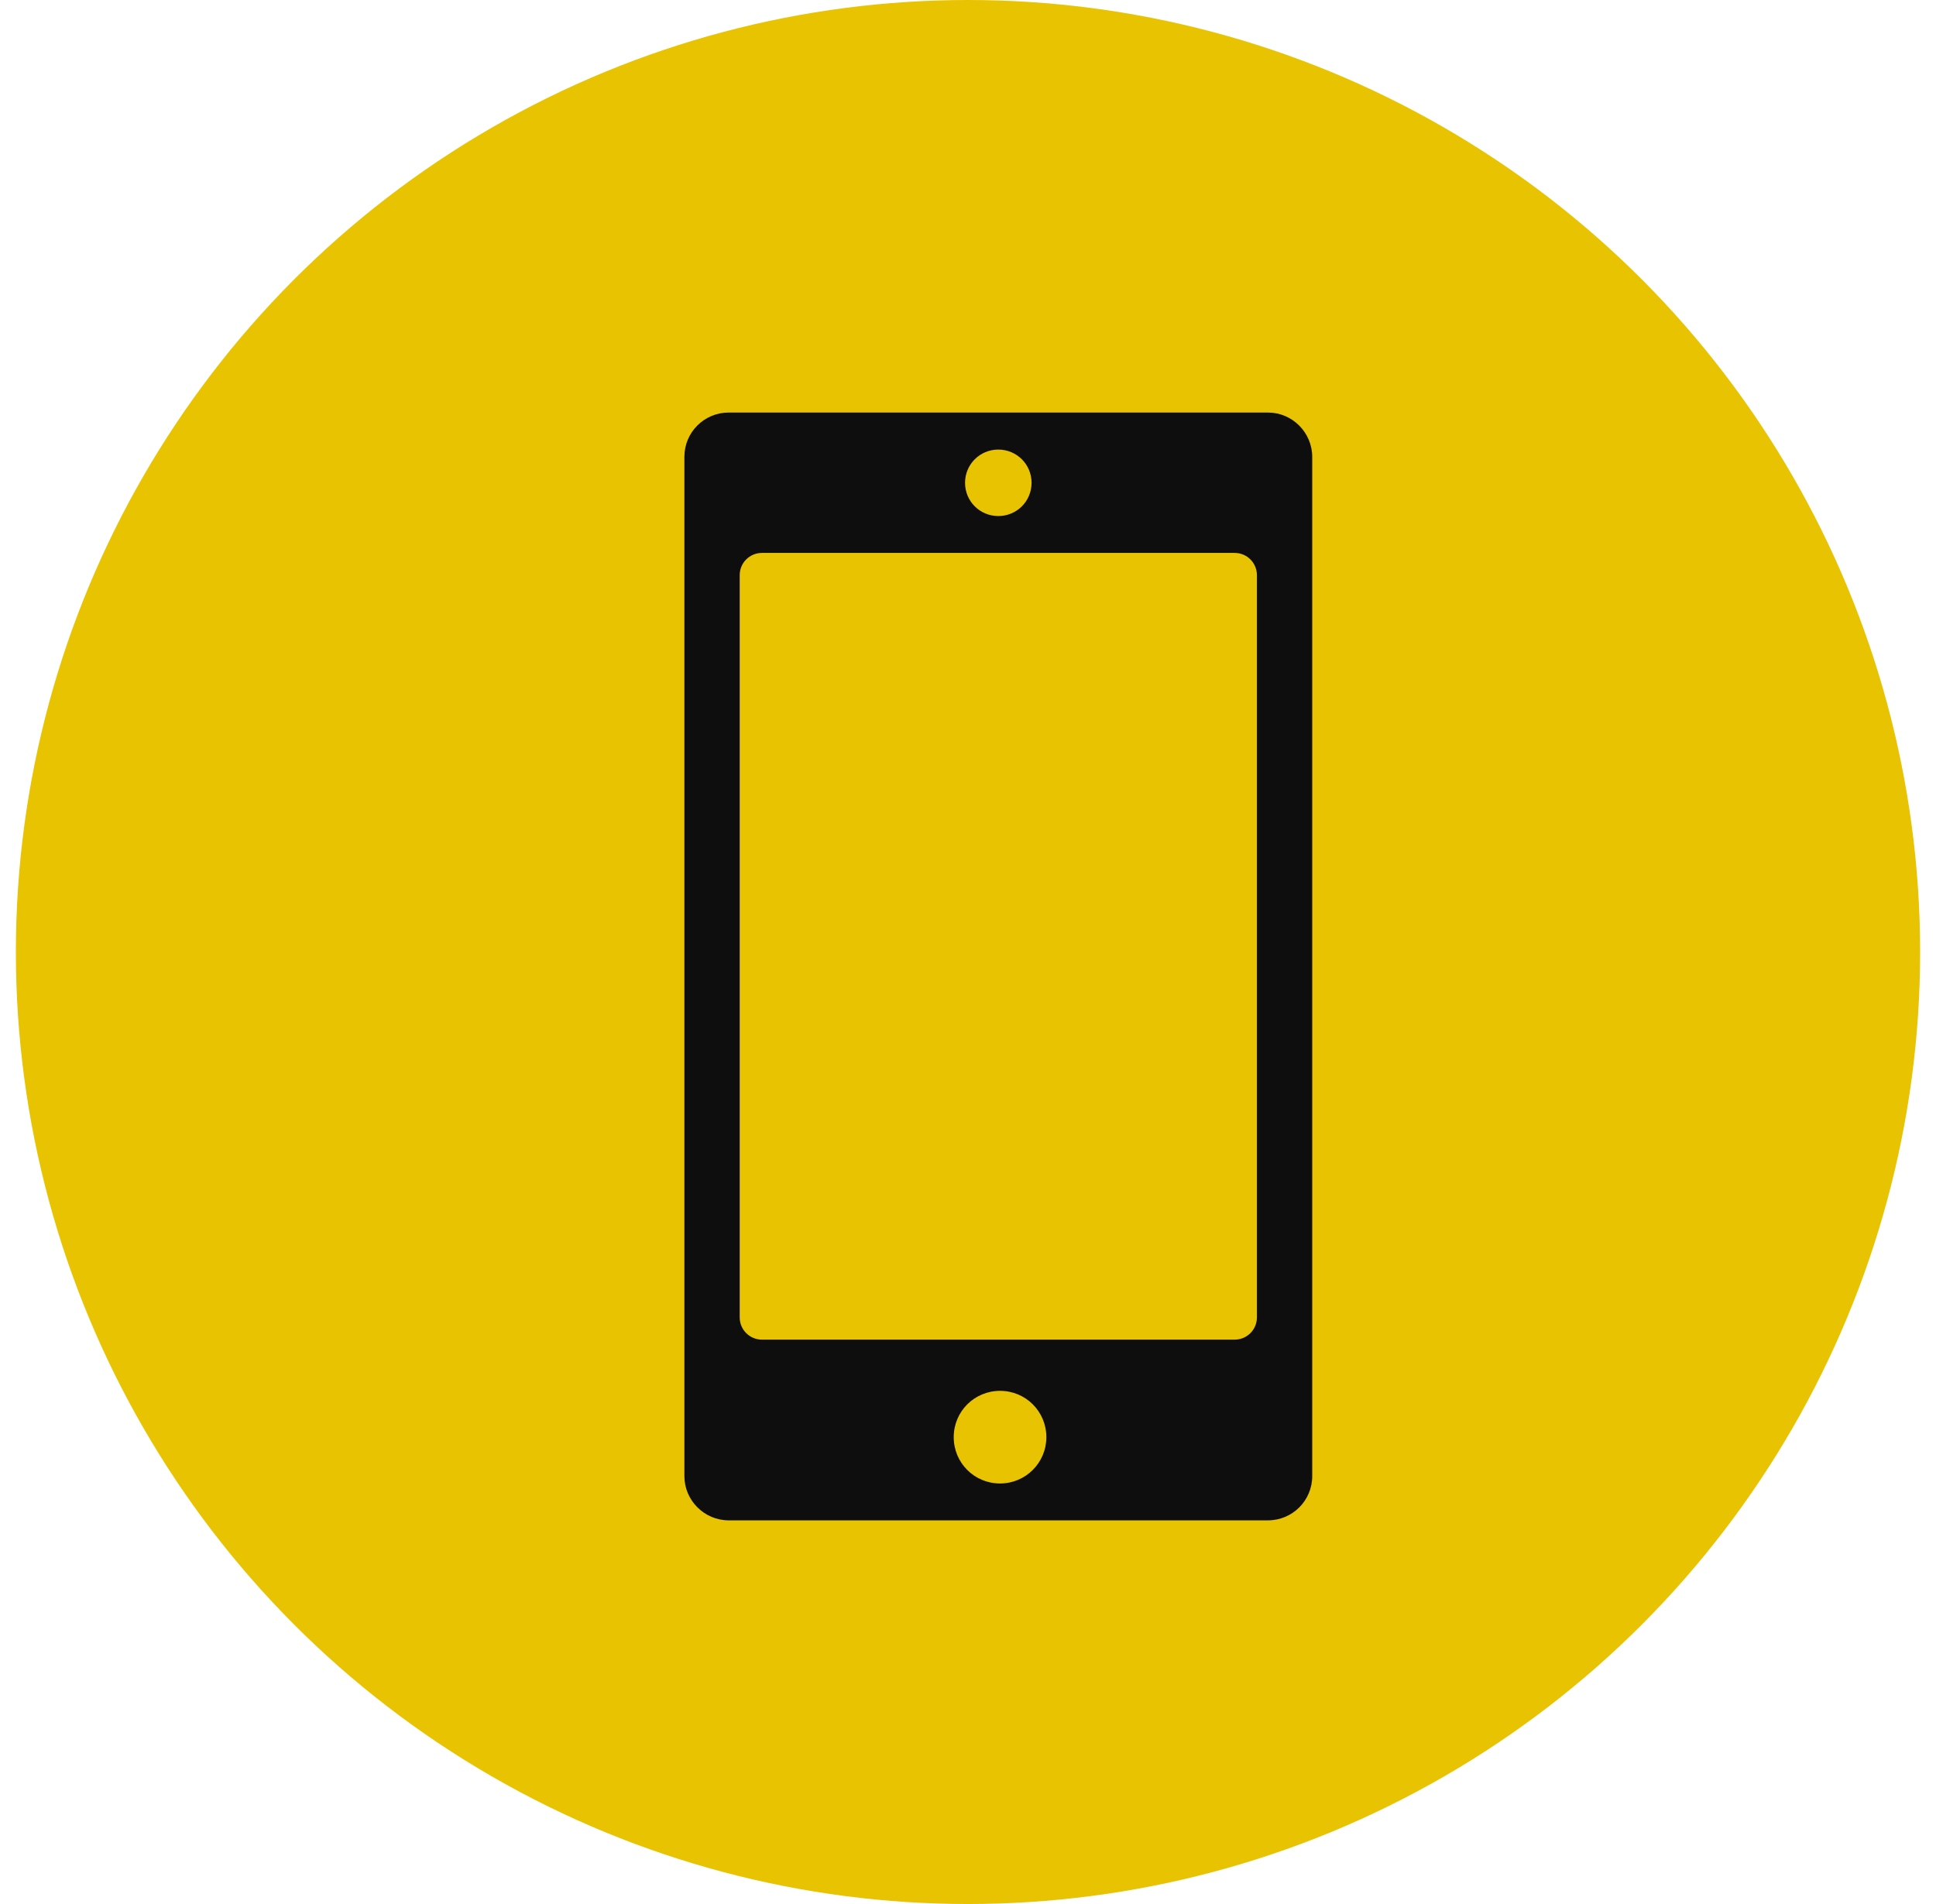
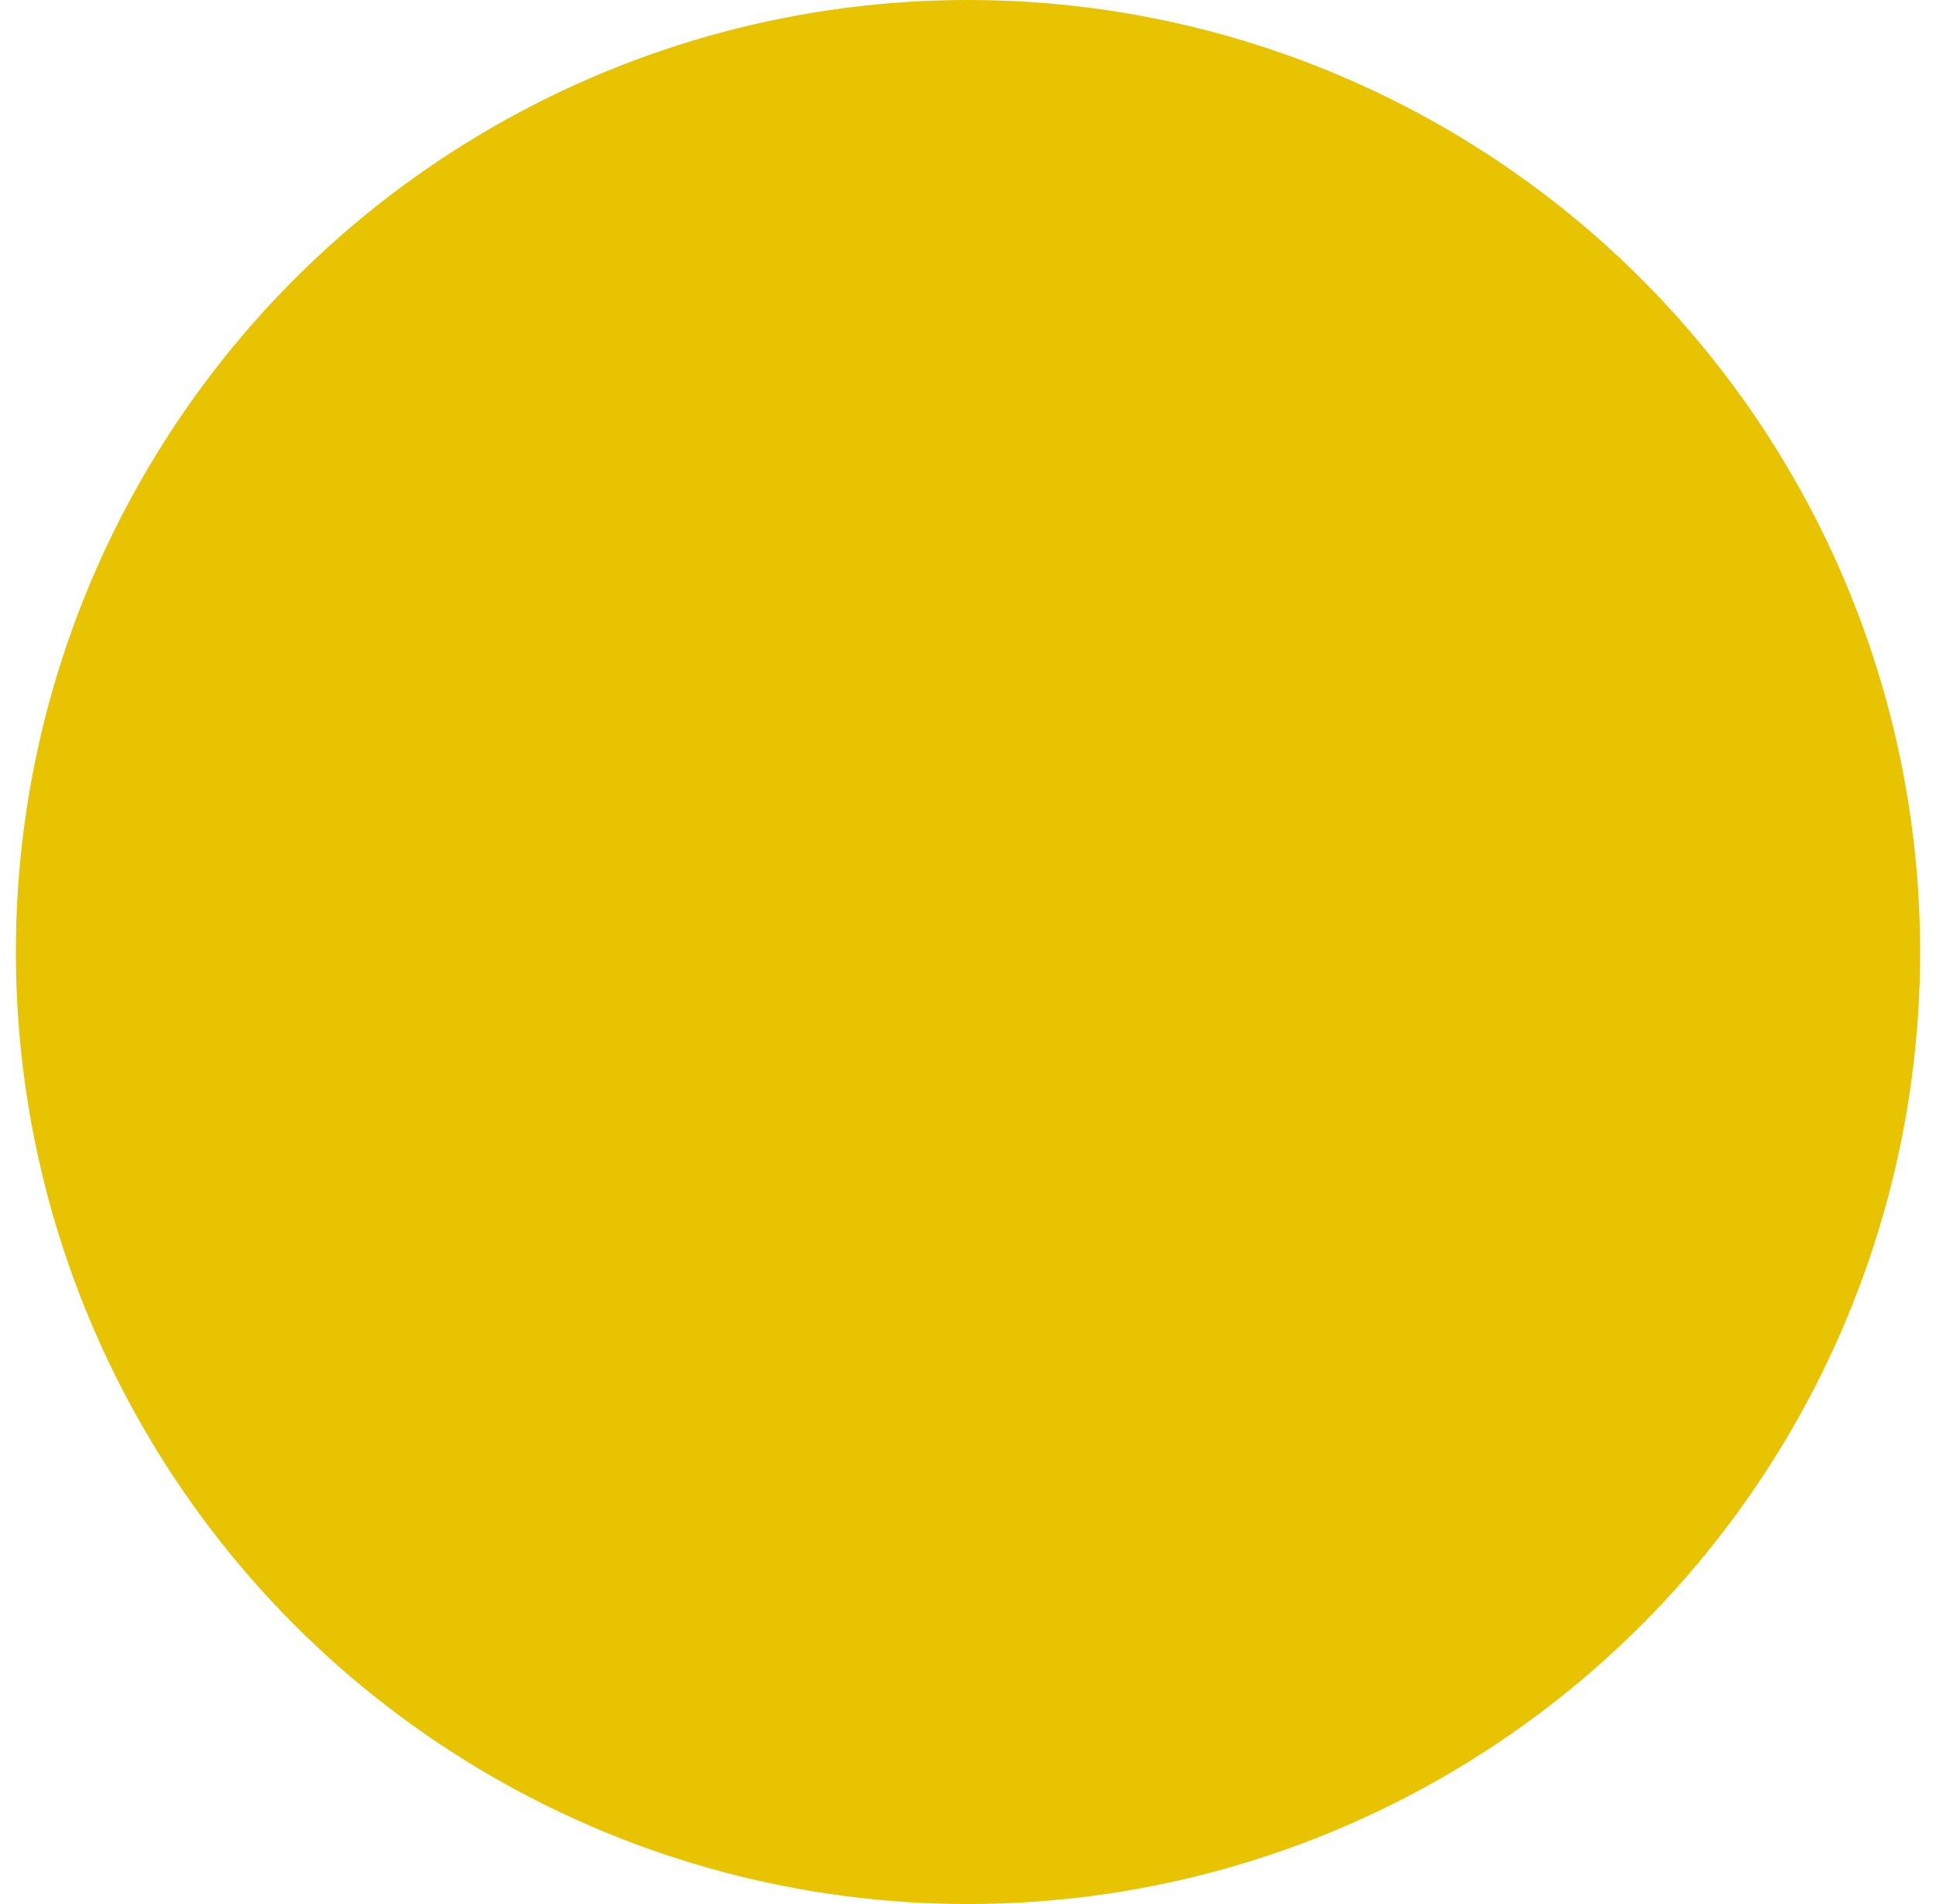
<svg xmlns="http://www.w3.org/2000/svg" width="61" height="60" viewBox="0 0 61 60" fill="none">
  <circle cx="30.5" cy="30" r="30" fill="#E8C301" />
  <g clip-path="url(#clip0_1587_20238)">
-     <path d="M39.95 13H22.96C22.19 13 21.564 13.621 21.564 14.395V46.515C21.564 47.284 22.195 47.91 22.96 47.91H39.95C40.72 47.91 41.346 47.289 41.346 46.515V14.4C41.346 13.631 40.72 13 39.95 13ZM31.455 14.167C32.036 14.167 32.503 14.634 32.503 15.214C32.503 15.796 32.036 16.262 31.455 16.262C30.874 16.262 30.407 15.796 30.407 15.214C30.407 14.634 30.874 14.167 31.455 14.167ZM31.51 46.748C30.7 46.748 30.05 46.098 30.05 45.288C30.05 44.479 30.7 43.829 31.51 43.829C32.319 43.829 32.969 44.479 32.969 45.288C32.969 46.098 32.314 46.748 31.51 46.748ZM39.603 41.515C39.603 41.902 39.29 42.215 38.903 42.215H24.007C23.62 42.215 23.307 41.902 23.307 41.515V18.124C23.307 17.737 23.62 17.424 24.007 17.424H38.903C39.29 17.424 39.603 17.737 39.603 18.124V41.515Z" fill="#0E0E0E" />
-   </g>
+     </g>
  <defs>
    <clipPath id="clip0_1587_20238">
      <rect width="34.91" height="34.91" fill="white" transform="translate(14 13)" />
    </clipPath>
  </defs>
</svg>